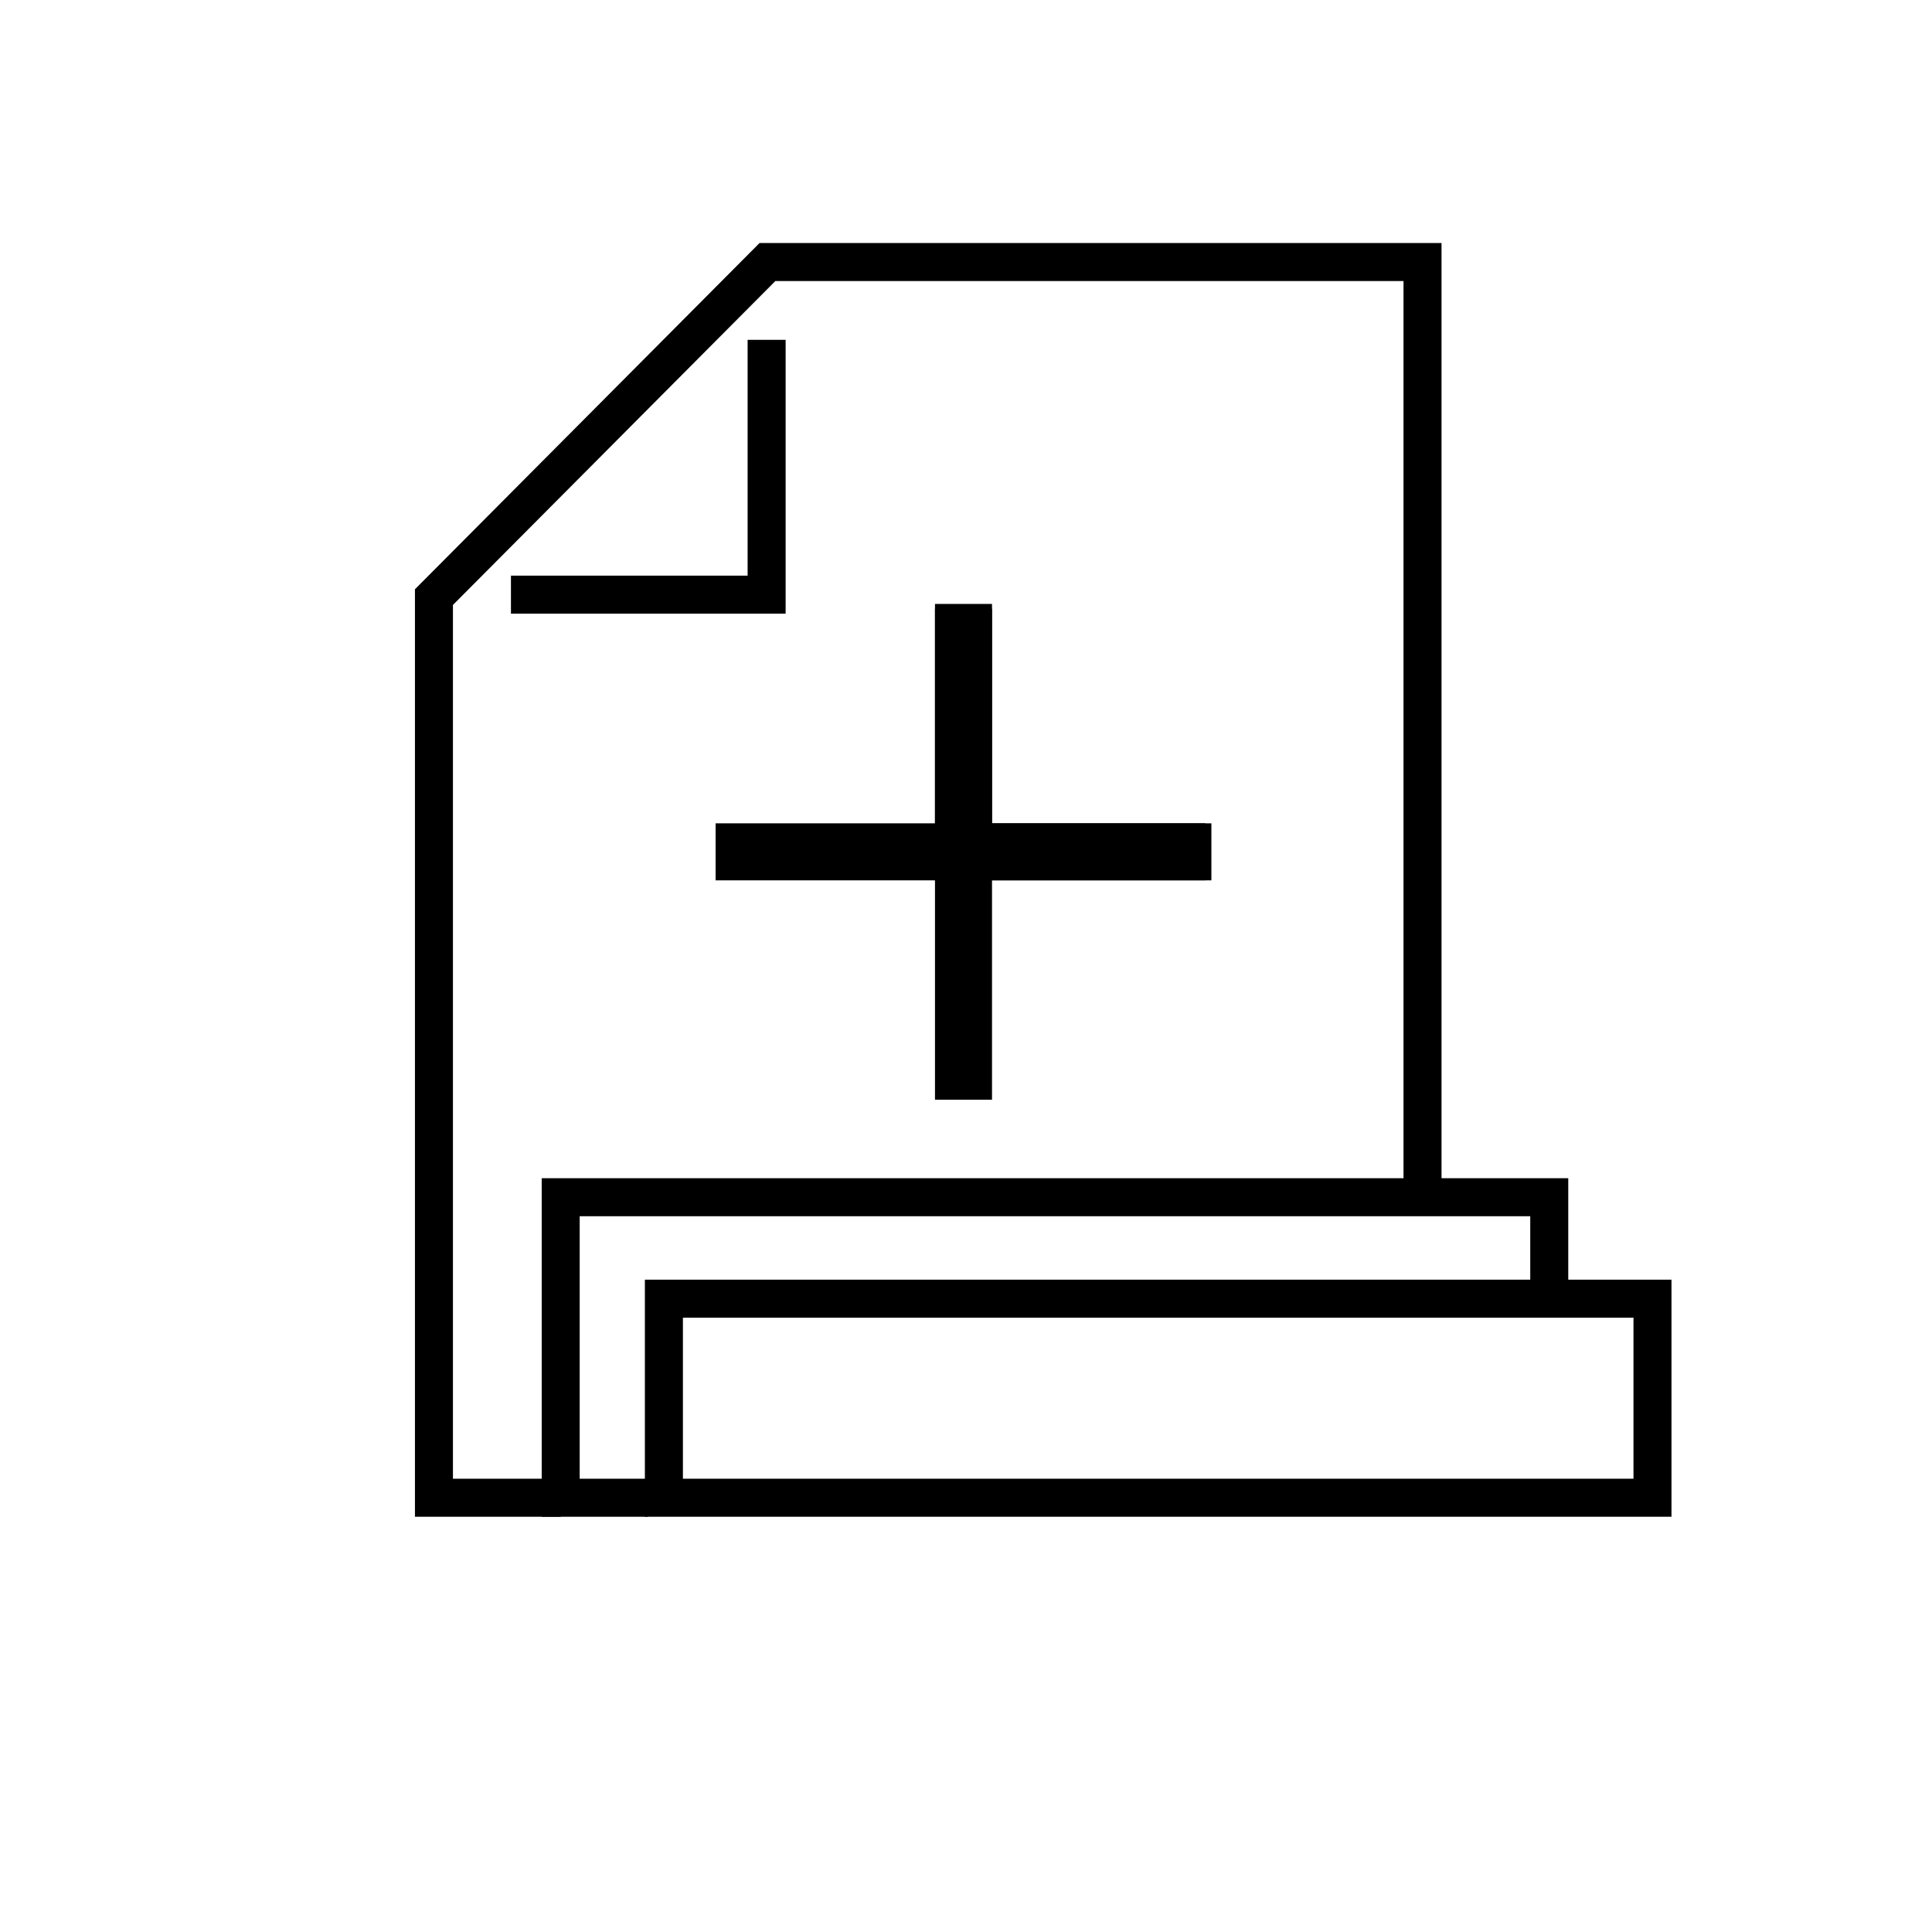
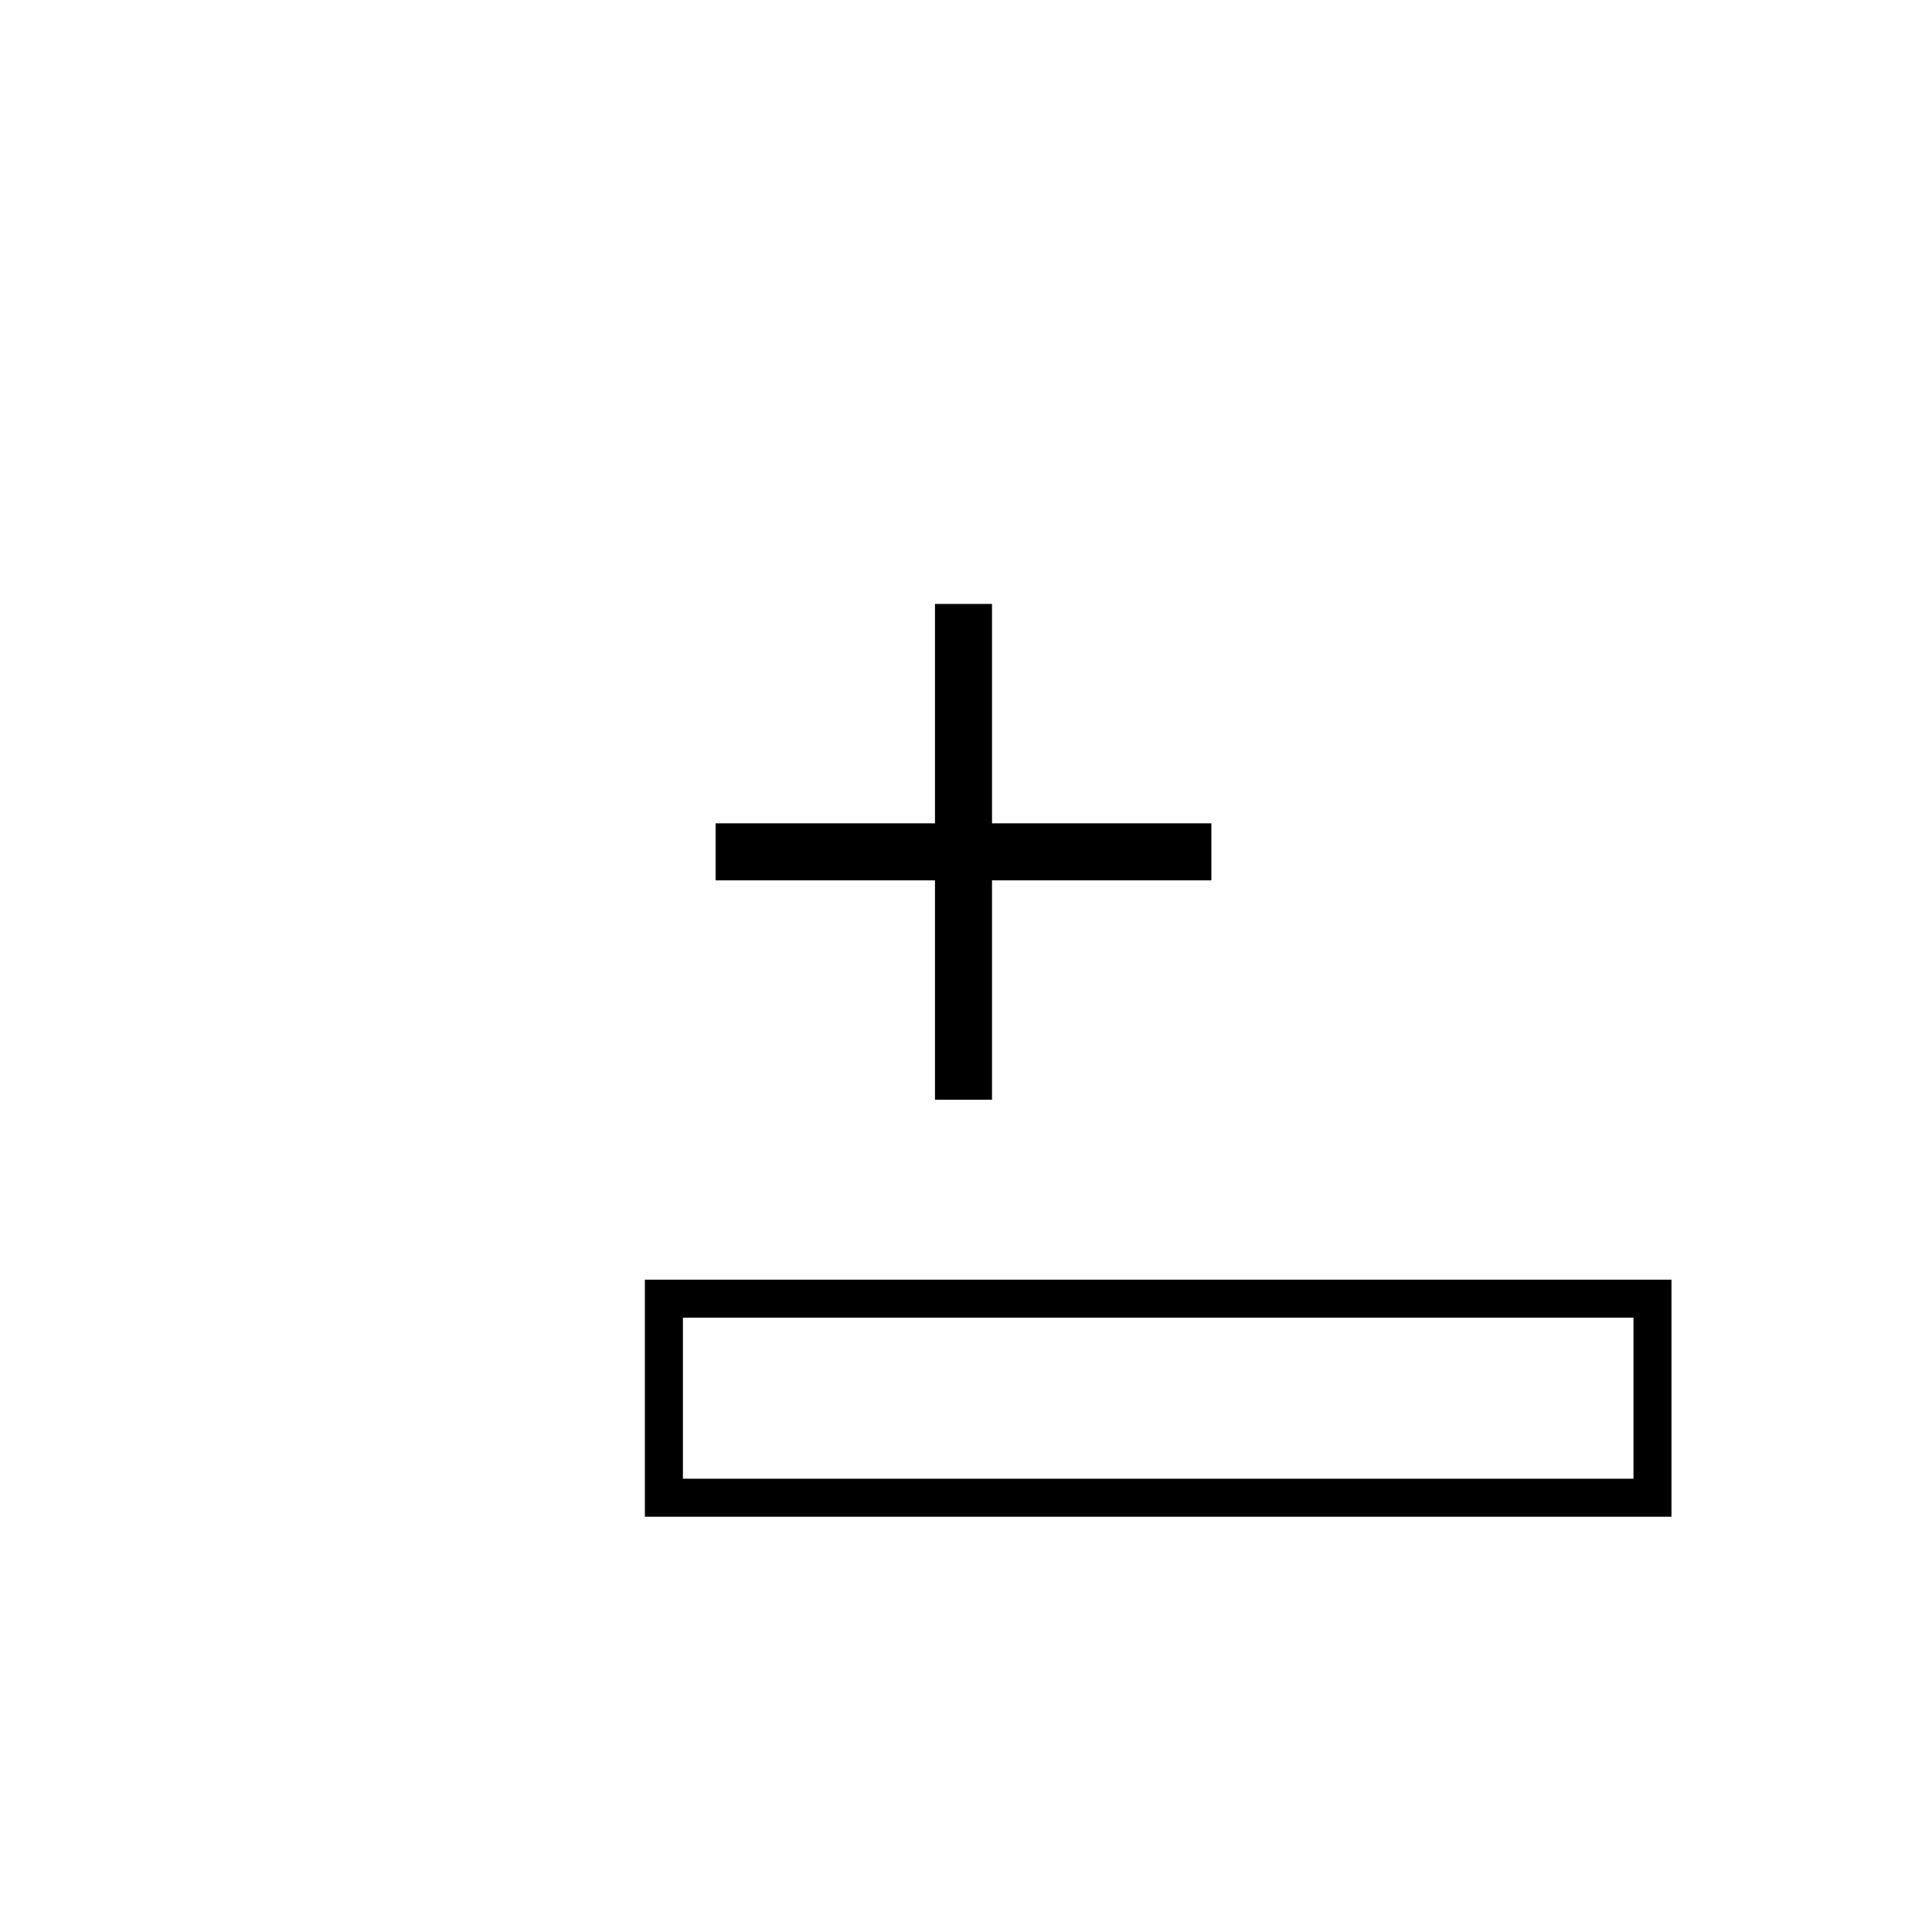
<svg xmlns="http://www.w3.org/2000/svg" fill="#000000" width="800px" height="800px" version="1.1" viewBox="144 144 512 512">
  <g>
-     <path d="m292.59 545.95h-38.625v-245.79l91.324-91.758h180.73v252.88h-10.074v-242.8h-166.47l-85.438 85.836v231.56h28.551z" />
-     <path d="m352.2 306.63h-72.793v-10.078h62.719v-62.492h10.074z" />
-     <path d="m315.68 545.95h-28.125v-89.715h272.05v31.93h-10.074v-21.855h-251.91v69.566h18.051z" />
    <path d="m586.96 545.95h-272.06v-62.824h272.06zm-261.98-10.074h251.91v-42.672h-251.91z" />
    <path d="m333.64 362.19h131.39v15.113h-131.39z" />
    <path d="m391.78 304.05h15.113v131.39h-15.113z" />
-     <path d="m463.43 377.3h-71.652v-71.977h15.113v56.863h56.539z" />
  </g>
</svg>